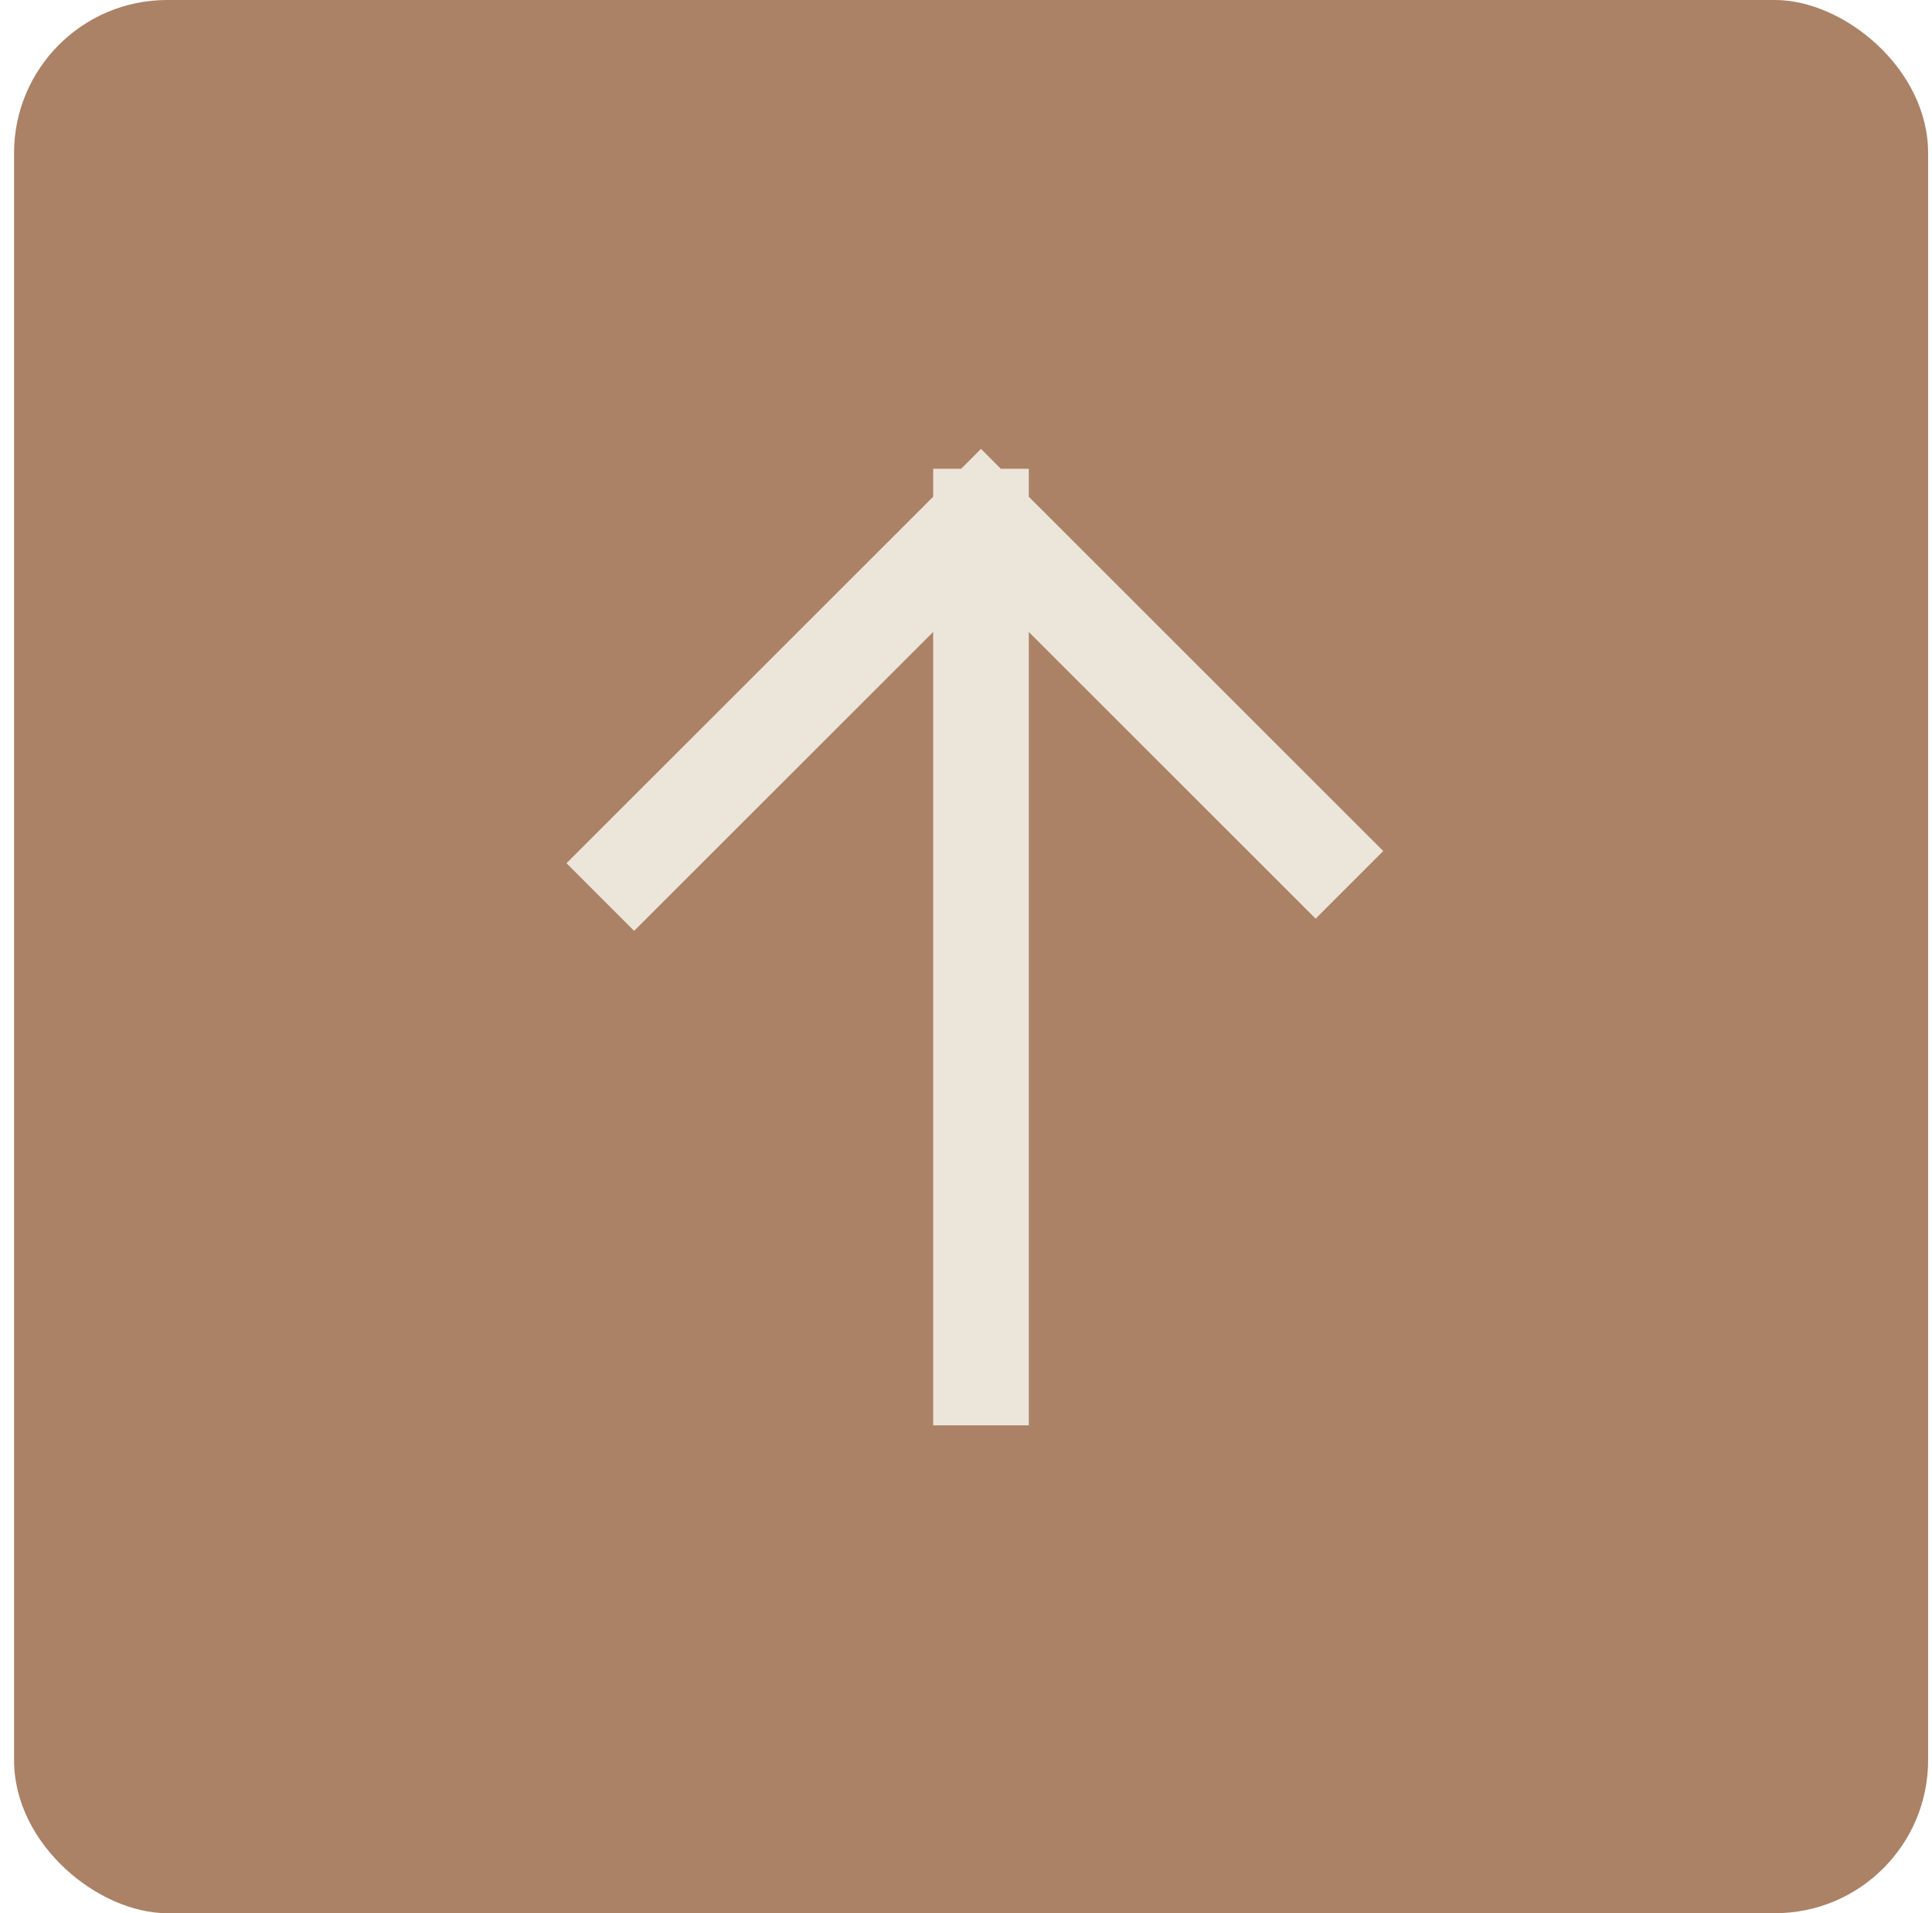
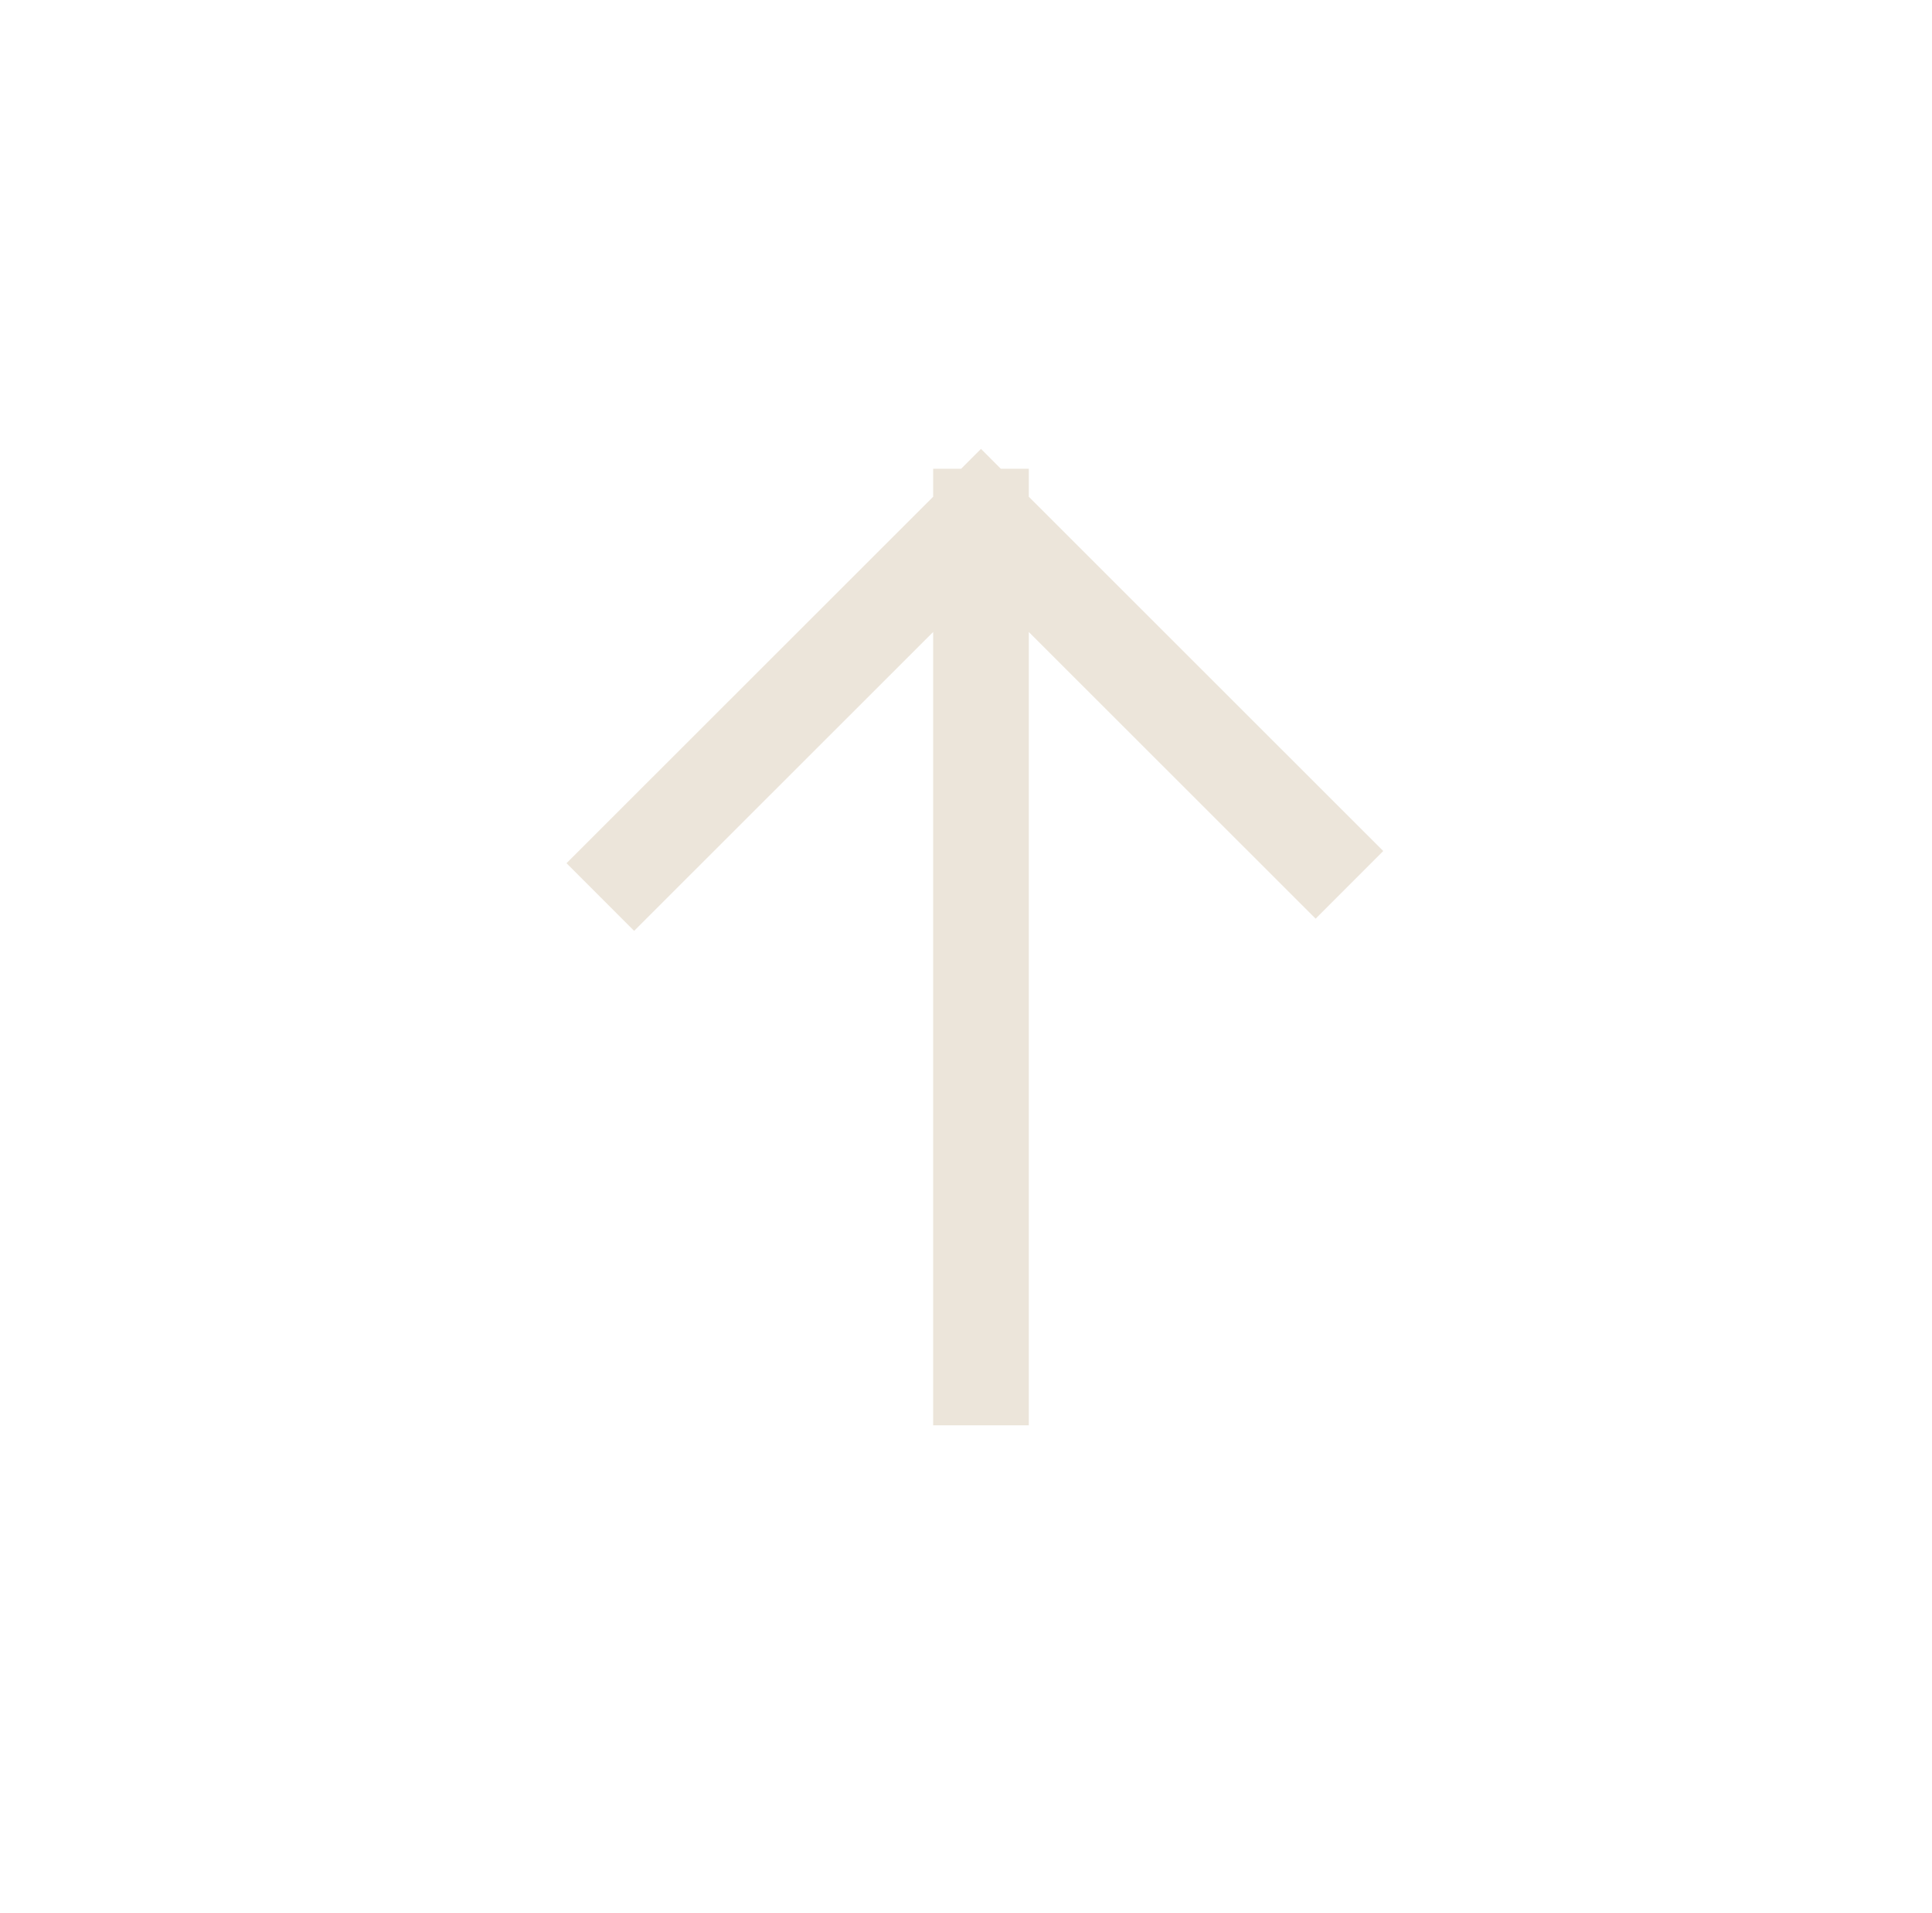
<svg xmlns="http://www.w3.org/2000/svg" width="101" height="100" viewBox="0 0 101 100" fill="none">
-   <rect width="100" height="100.062" rx="8" transform="matrix(0 -1 -1 0 100.797 100)" fill="#AB8266" />
  <path d="M51.283 72V27M51.283 27L68.777 44.483M51.283 27L33.151 45.12" stroke="#ECE5DA" stroke-width="5" stroke-linecap="square" />
</svg>